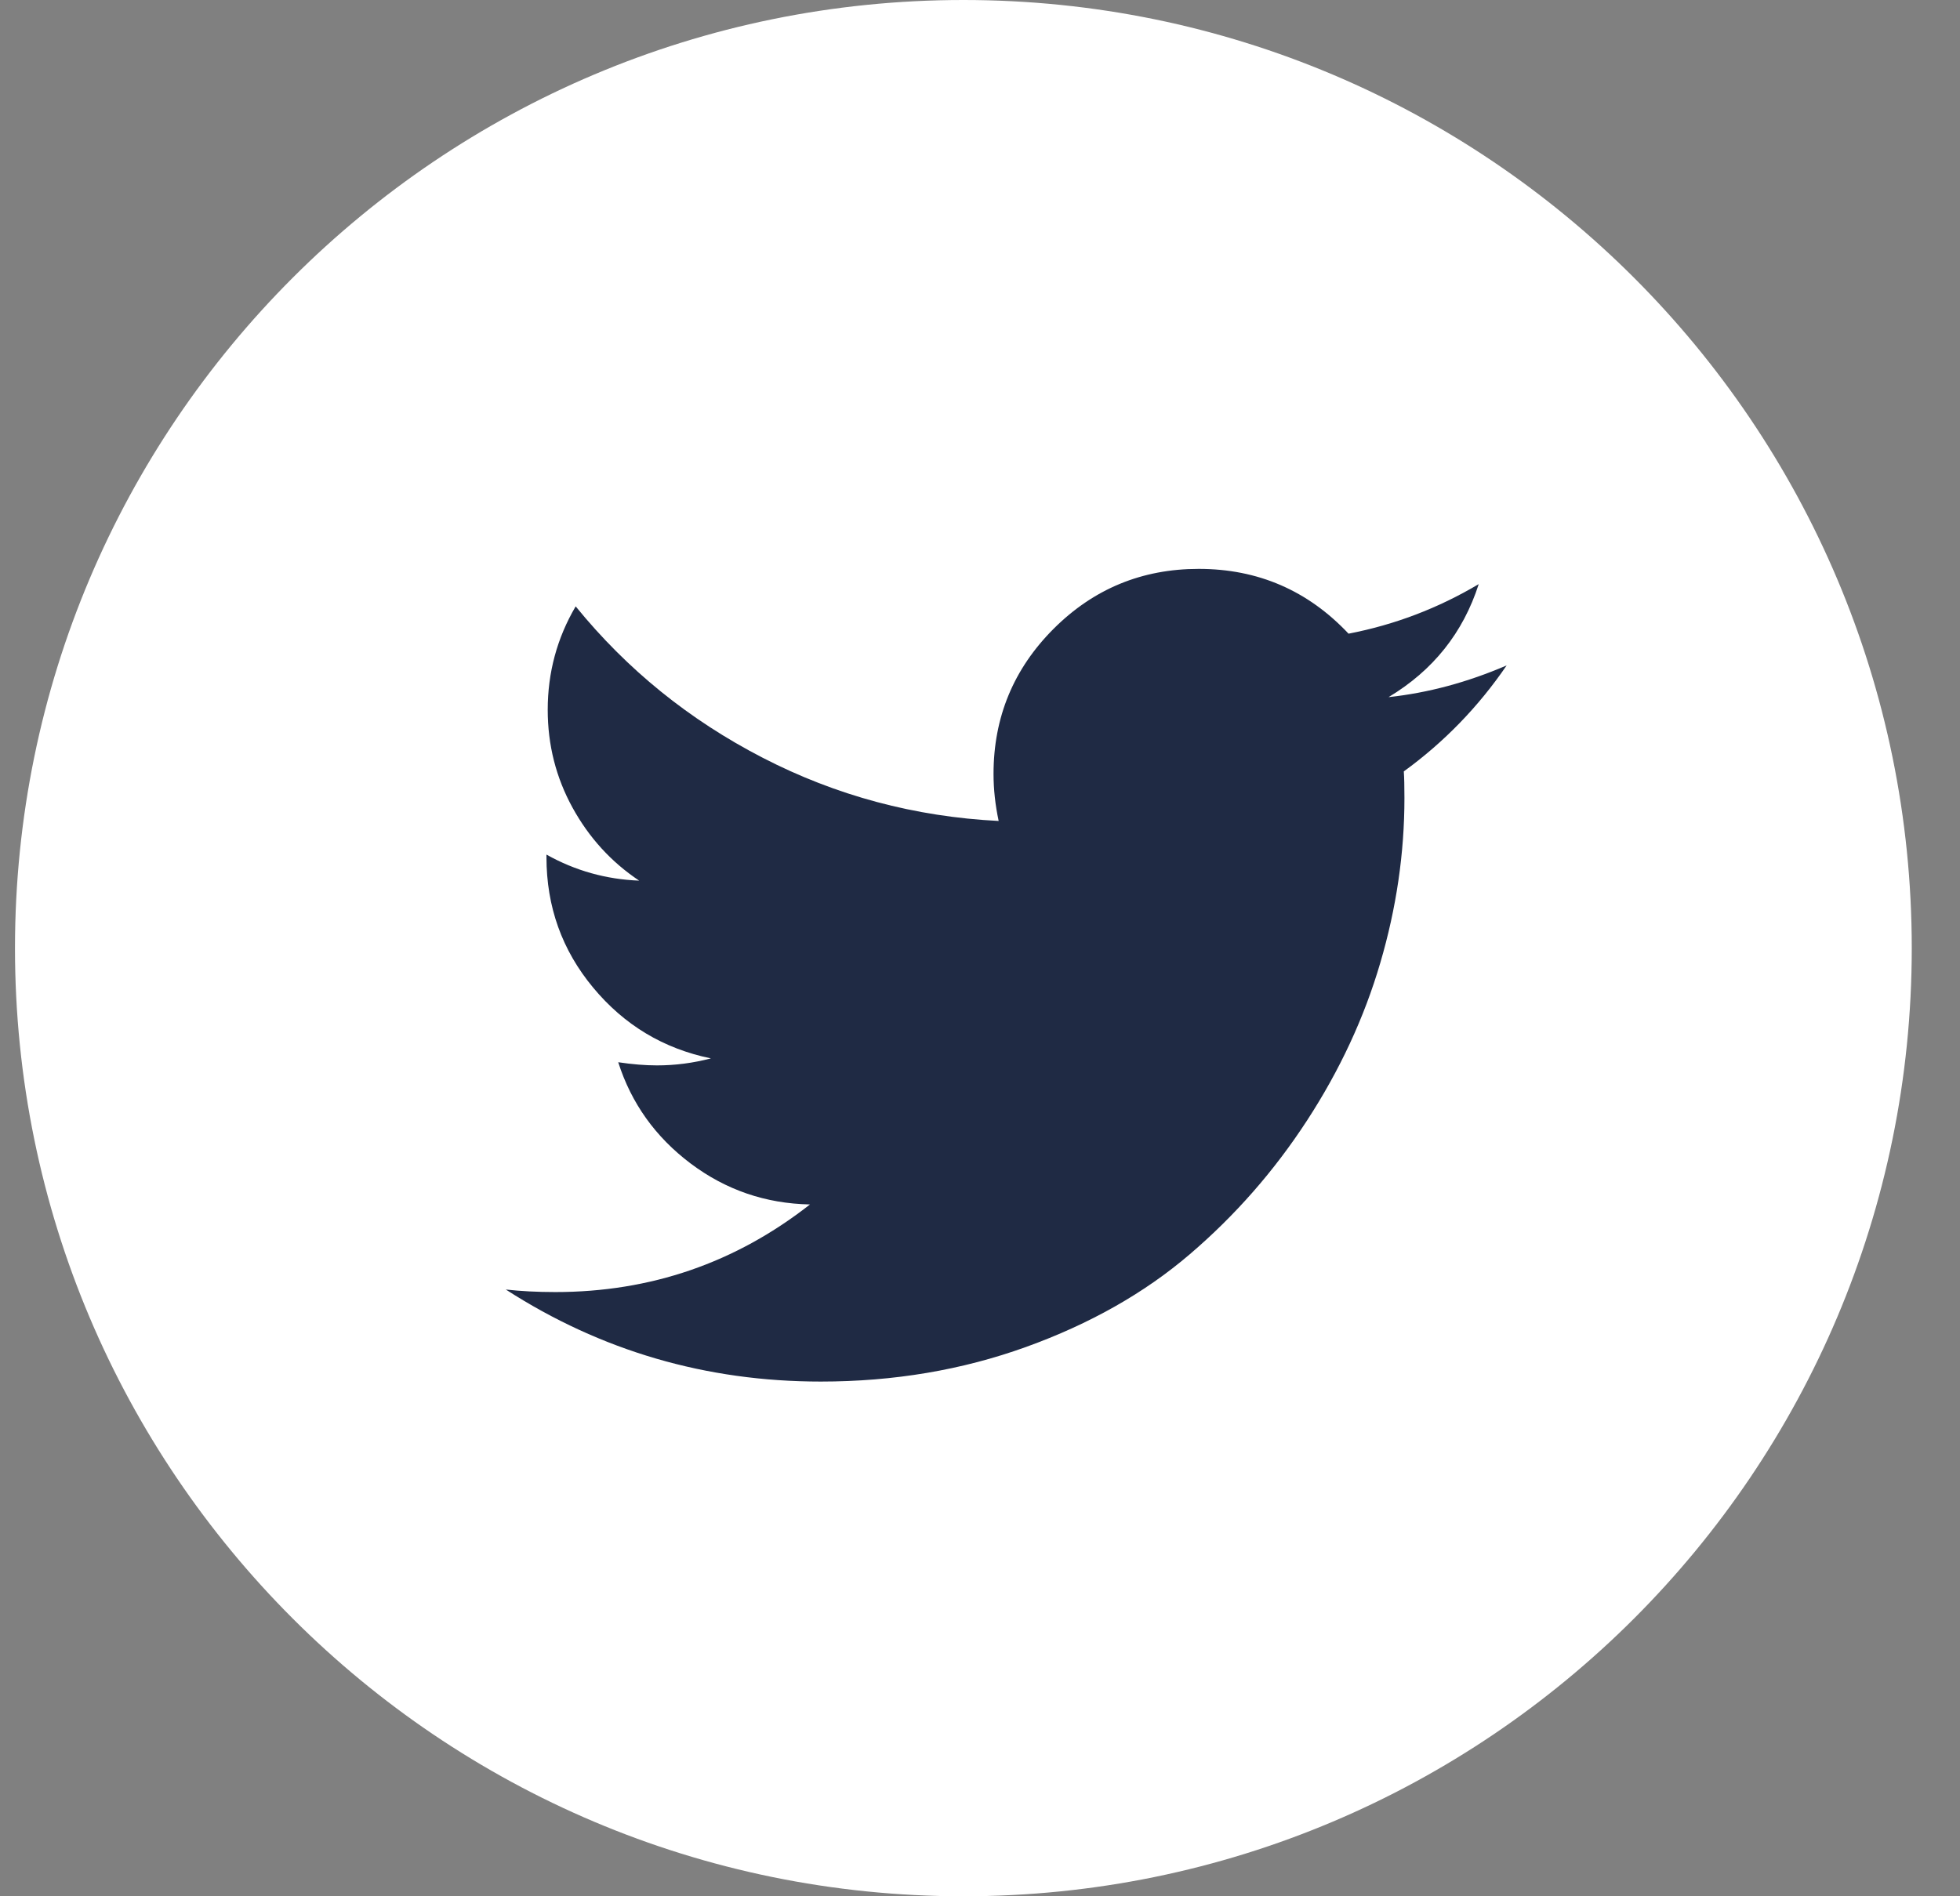
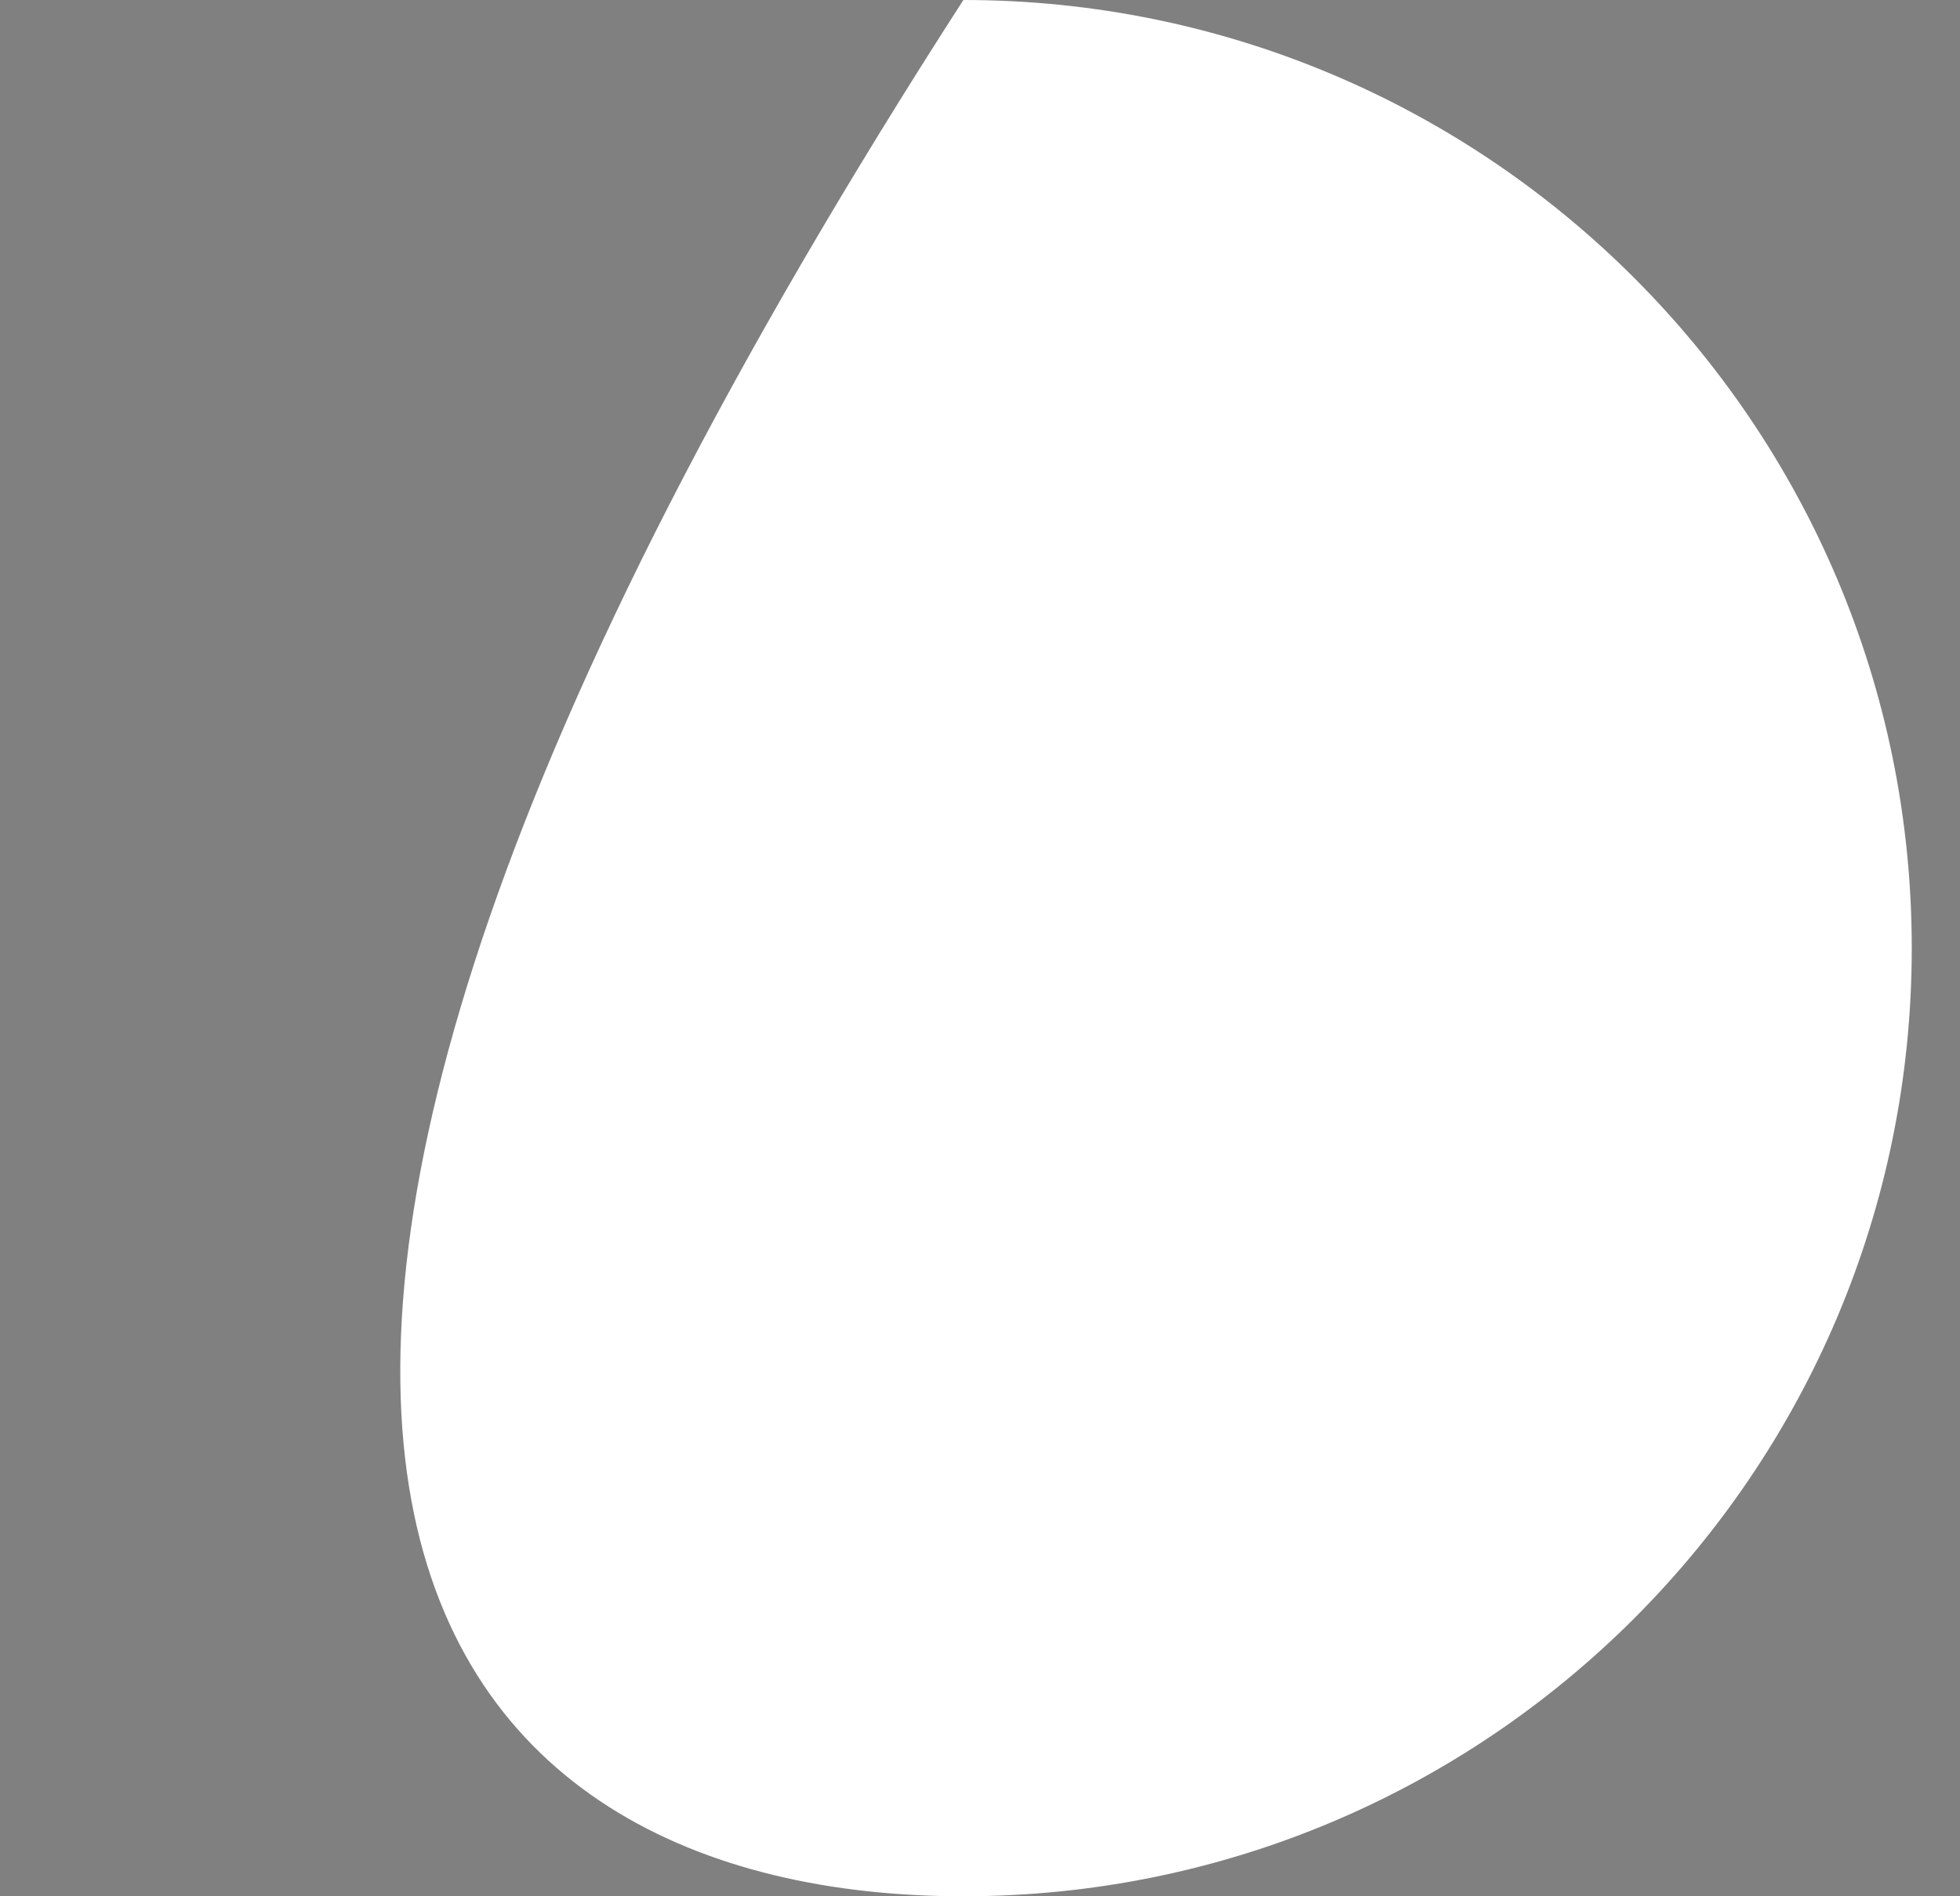
<svg xmlns="http://www.w3.org/2000/svg" width="31" height="30" viewBox="0 0 31 30" fill="none">
  <rect x="0" y="0" width="31" height="30" fill="#808080" stroke="none" />
-   <path fill-rule="evenodd" clip-rule="evenodd" d="M15.237 30C23.522 30 30.237 23.284 30.237 15C30.237 6.716 23.522 0 15.237 0C6.953 0 0.237 6.716 0.237 15C0.237 23.284 6.953 30 15.237 30Z" fill="white" />
-   <path fill-rule="evenodd" clip-rule="evenodd" d="M23.83 10.527C23.382 11.183 22.839 11.742 22.203 12.204C22.21 12.298 22.213 12.439 22.213 12.626C22.213 13.497 22.086 14.366 21.831 15.233C21.577 16.1 21.19 16.932 20.671 17.729C20.152 18.526 19.535 19.23 18.818 19.843C18.102 20.456 17.238 20.945 16.227 21.31C15.215 21.675 14.134 21.857 12.982 21.857C11.167 21.857 9.507 21.372 8 20.401C8.234 20.427 8.496 20.441 8.783 20.441C10.29 20.441 11.633 19.979 12.811 19.055C12.108 19.041 11.479 18.825 10.923 18.407C10.367 17.988 9.985 17.454 9.778 16.805C9.999 16.838 10.203 16.855 10.391 16.855C10.679 16.855 10.963 16.818 11.244 16.744C10.494 16.59 9.873 16.217 9.381 15.624C8.889 15.032 8.643 14.344 8.643 13.56V13.52C9.098 13.775 9.587 13.912 10.109 13.932C9.667 13.637 9.316 13.252 9.055 12.777C8.794 12.301 8.663 11.786 8.663 11.23C8.663 10.641 8.81 10.095 9.105 9.593C9.915 10.59 10.901 11.389 12.063 11.988C13.225 12.588 14.469 12.921 15.795 12.988C15.741 12.733 15.714 12.486 15.714 12.244C15.714 11.347 16.031 10.582 16.663 9.949C17.296 9.316 18.061 9 18.959 9C19.896 9 20.686 9.342 21.329 10.025C22.059 9.884 22.745 9.623 23.388 9.241C23.141 10.011 22.665 10.607 21.962 11.029C22.585 10.962 23.208 10.795 23.83 10.527Z" fill="#1F2A44" />
+   <path fill-rule="evenodd" clip-rule="evenodd" d="M15.237 30C23.522 30 30.237 23.284 30.237 15C30.237 6.716 23.522 0 15.237 0C0.237 23.284 6.953 30 15.237 30Z" fill="white" />
</svg>